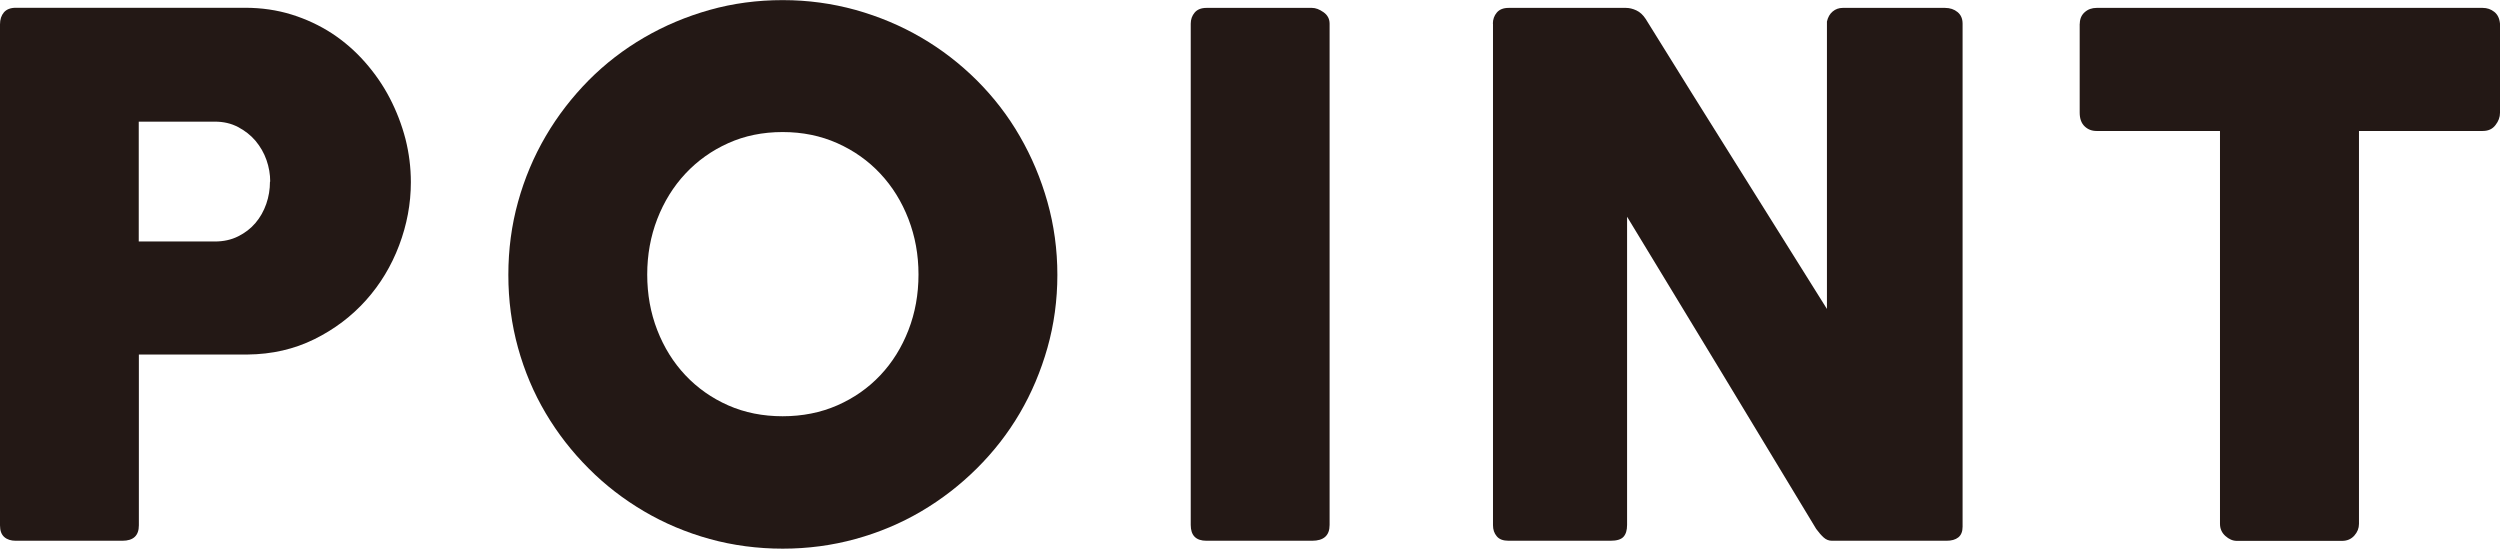
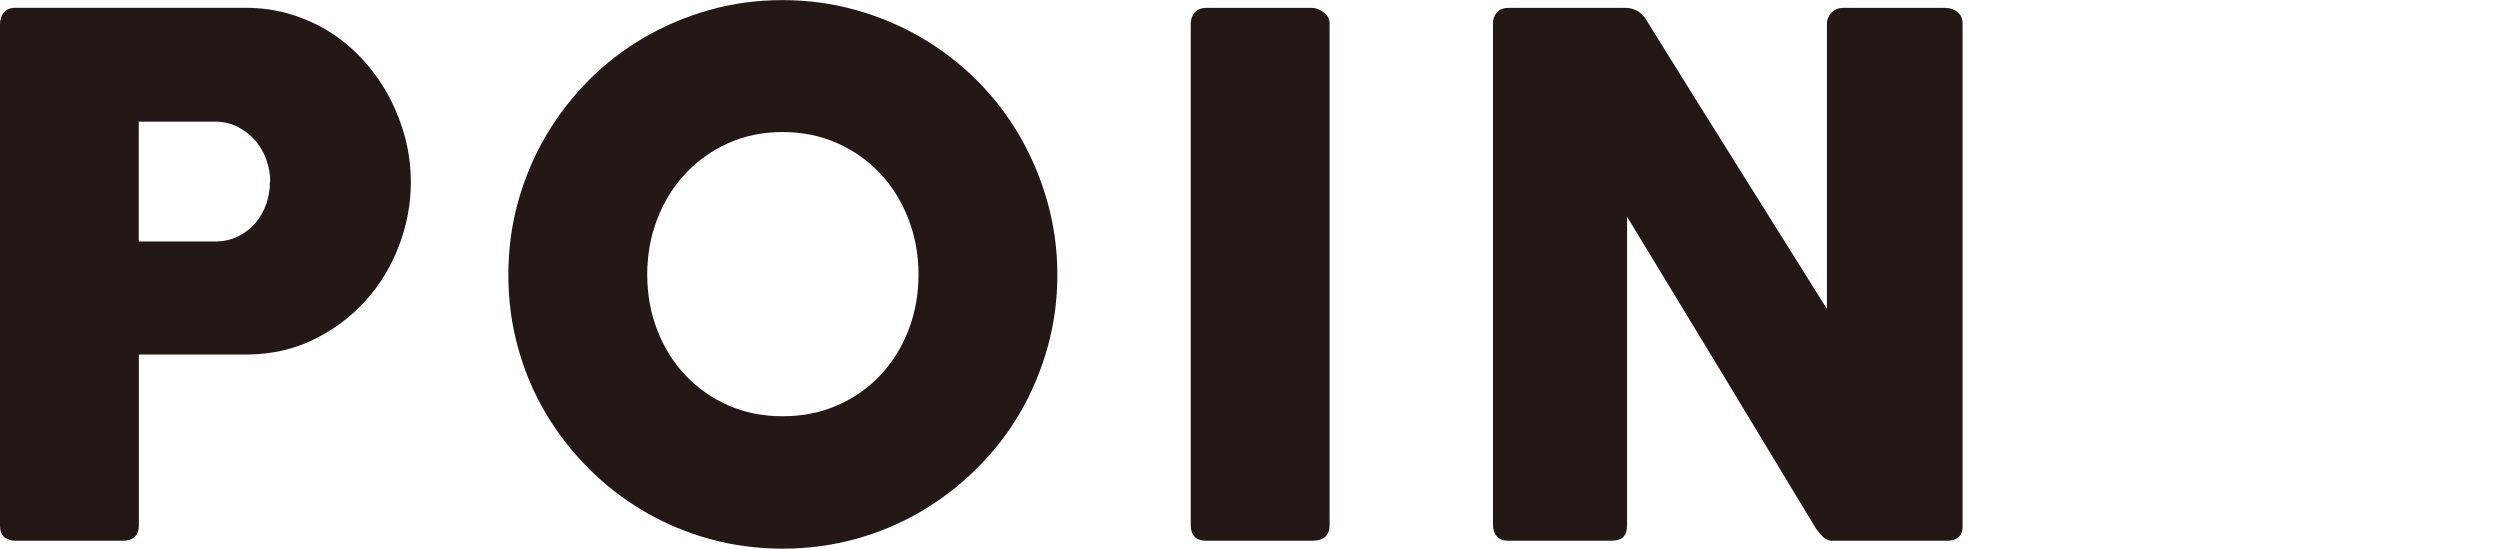
<svg xmlns="http://www.w3.org/2000/svg" id="_レイヤー_2" data-name="レイヤー 2" viewBox="0 0 209.01 45.87">
  <defs>
    <style>
      .cls-1 {
        fill: #231815;
      }
    </style>
  </defs>
  <g id="_オブジェクト" data-name="オブジェクト">
    <g>
-       <path class="cls-1" d="M0,2.04c0-.42.11-.75.33-1.01.22-.25.55-.38.99-.38h19.17c1.38,0,2.68.19,3.9.57,1.22.38,2.34.91,3.36,1.57,1.02.67,1.94,1.47,2.76,2.4.82.93,1.52,1.94,2.08,3.02s1,2.22,1.31,3.41c.3,1.19.45,2.4.45,3.61,0,1.8-.33,3.56-.98,5.28-.65,1.72-1.57,3.25-2.77,4.59-1.2,1.34-2.64,2.43-4.32,3.26-1.68.83-3.54,1.26-5.58,1.28h-9.09v14.28c0,.86-.46,1.29-1.38,1.29H1.32c-.4,0-.72-.1-.96-.31-.24-.21-.36-.53-.36-.98V2.04ZM22.59,15.18c0-.6-.1-1.2-.31-1.8-.21-.6-.52-1.13-.92-1.61-.4-.47-.89-.85-1.46-1.15-.57-.3-1.21-.45-1.94-.45h-6.36v10.02h6.36c.72,0,1.37-.14,1.95-.43.58-.29,1.06-.66,1.45-1.12.39-.46.69-.99.9-1.59.21-.6.31-1.22.31-1.86Z" />
+       <path class="cls-1" d="M0,2.04c0-.42.11-.75.33-1.01.22-.25.55-.38.99-.38h19.17c1.38,0,2.68.19,3.9.57,1.22.38,2.34.91,3.36,1.57,1.02.67,1.94,1.47,2.76,2.4.82.93,1.52,1.94,2.08,3.02s1,2.22,1.31,3.41c.3,1.19.45,2.4.45,3.61,0,1.8-.33,3.56-.98,5.28-.65,1.72-1.57,3.25-2.77,4.59-1.2,1.34-2.64,2.43-4.32,3.26-1.68.83-3.54,1.26-5.58,1.28h-9.09v14.28c0,.86-.46,1.29-1.38,1.29H1.32c-.4,0-.72-.1-.96-.31-.24-.21-.36-.53-.36-.98V2.04ZM22.59,15.18c0-.6-.1-1.2-.31-1.8-.21-.6-.52-1.13-.92-1.61-.4-.47-.89-.85-1.46-1.15-.57-.3-1.21-.45-1.94-.45h-6.36v10.02h6.36c.72,0,1.37-.14,1.95-.43.58-.29,1.06-.66,1.45-1.12.39-.46.69-.99.9-1.59.21-.6.31-1.22.31-1.86" />
      <path class="cls-1" d="M42.5,22.98c0-2.12.27-4.16.81-6.1.54-1.95,1.31-3.78,2.31-5.49,1-1.71,2.2-3.26,3.59-4.67,1.39-1.4,2.94-2.59,4.64-3.58,1.7-.99,3.53-1.76,5.48-2.31,1.95-.55,3.99-.82,6.11-.82s4.13.28,6.09.82c1.96.55,3.79,1.32,5.49,2.31,1.7.99,3.25,2.19,4.65,3.58,1.4,1.4,2.6,2.95,3.59,4.67.99,1.71,1.76,3.54,2.31,5.49.55,1.95.83,3.99.83,6.1s-.28,4.16-.83,6.1-1.32,3.77-2.31,5.46c-.99,1.69-2.19,3.23-3.59,4.62-1.4,1.39-2.95,2.59-4.65,3.59-1.7,1-3.53,1.77-5.49,2.31-1.96.54-3.99.81-6.09.81s-4.16-.27-6.11-.81c-1.95-.54-3.78-1.31-5.48-2.31-1.7-1-3.25-2.19-4.64-3.59-1.39-1.39-2.59-2.93-3.59-4.62-1-1.69-1.77-3.51-2.31-5.46-.54-1.95-.81-3.98-.81-6.1ZM54.11,22.95c0,1.66.28,3.21.84,4.65.56,1.44,1.34,2.7,2.35,3.77,1.01,1.07,2.2,1.91,3.58,2.52,1.38.61,2.9.91,4.55.91s3.18-.3,4.57-.91c1.39-.61,2.59-1.45,3.6-2.52,1.01-1.07,1.79-2.33,2.35-3.77.56-1.44.84-2.99.84-4.65s-.28-3.18-.84-4.64c-.56-1.45-1.34-2.71-2.35-3.79-1.01-1.08-2.21-1.93-3.6-2.55-1.39-.62-2.91-.93-4.57-.93s-3.18.31-4.55.93c-1.38.62-2.57,1.47-3.58,2.55-1.01,1.08-1.79,2.35-2.35,3.79-.56,1.45-.84,3-.84,4.64Z" />
      <path class="cls-1" d="M99.55,1.98c0-.36.11-.67.33-.93.22-.26.55-.39.99-.39h8.82c.3,0,.62.12.96.36.34.24.51.56.51.96v41.91c0,.88-.49,1.32-1.47,1.32h-8.82c-.88,0-1.32-.44-1.32-1.32V1.98Z" />
      <path class="cls-1" d="M124.81,1.98c0-.36.11-.67.33-.93.22-.26.55-.39.99-.39h9.81c.28,0,.57.07.87.21.3.14.56.38.78.72,2.54,4.1,5.06,8.14,7.56,12.12,2.5,3.98,5.03,8.02,7.59,12.12V1.8c.08-.36.24-.64.48-.84.24-.2.52-.3.84-.3h8.55c.42,0,.77.12,1.05.35.28.23.42.55.42.97v42.06c0,.4-.12.7-.36.89-.24.19-.57.28-.99.28h-9.57c-.26,0-.49-.09-.69-.27-.2-.18-.41-.42-.63-.72-2.66-4.4-5.29-8.75-7.89-13.05-2.6-4.3-5.24-8.65-7.92-13.05v25.77c0,.44-.1.77-.3.99-.2.22-.56.33-1.08.33h-8.52c-.46,0-.79-.12-1-.38-.21-.25-.31-.55-.31-.92V1.98Z" />
-       <path class="cls-1" d="M173.88,1.98c0-.4.14-.72.41-.96.27-.24.6-.36,1-.36h32.28c.36,0,.68.11.96.33s.44.55.48.99v7.45c0,.36-.12.7-.38,1.03-.25.33-.6.49-1.06.49h-10.35v32.85c0,.36-.13.69-.39.98-.26.29-.6.44-1.02.44h-8.8c-.34,0-.66-.14-.96-.41-.3-.27-.45-.61-.45-1.01V10.95h-10.32c-.4,0-.73-.13-1-.39-.27-.26-.41-.64-.41-1.14V1.98Z" />
    </g>
  </g>
</svg>